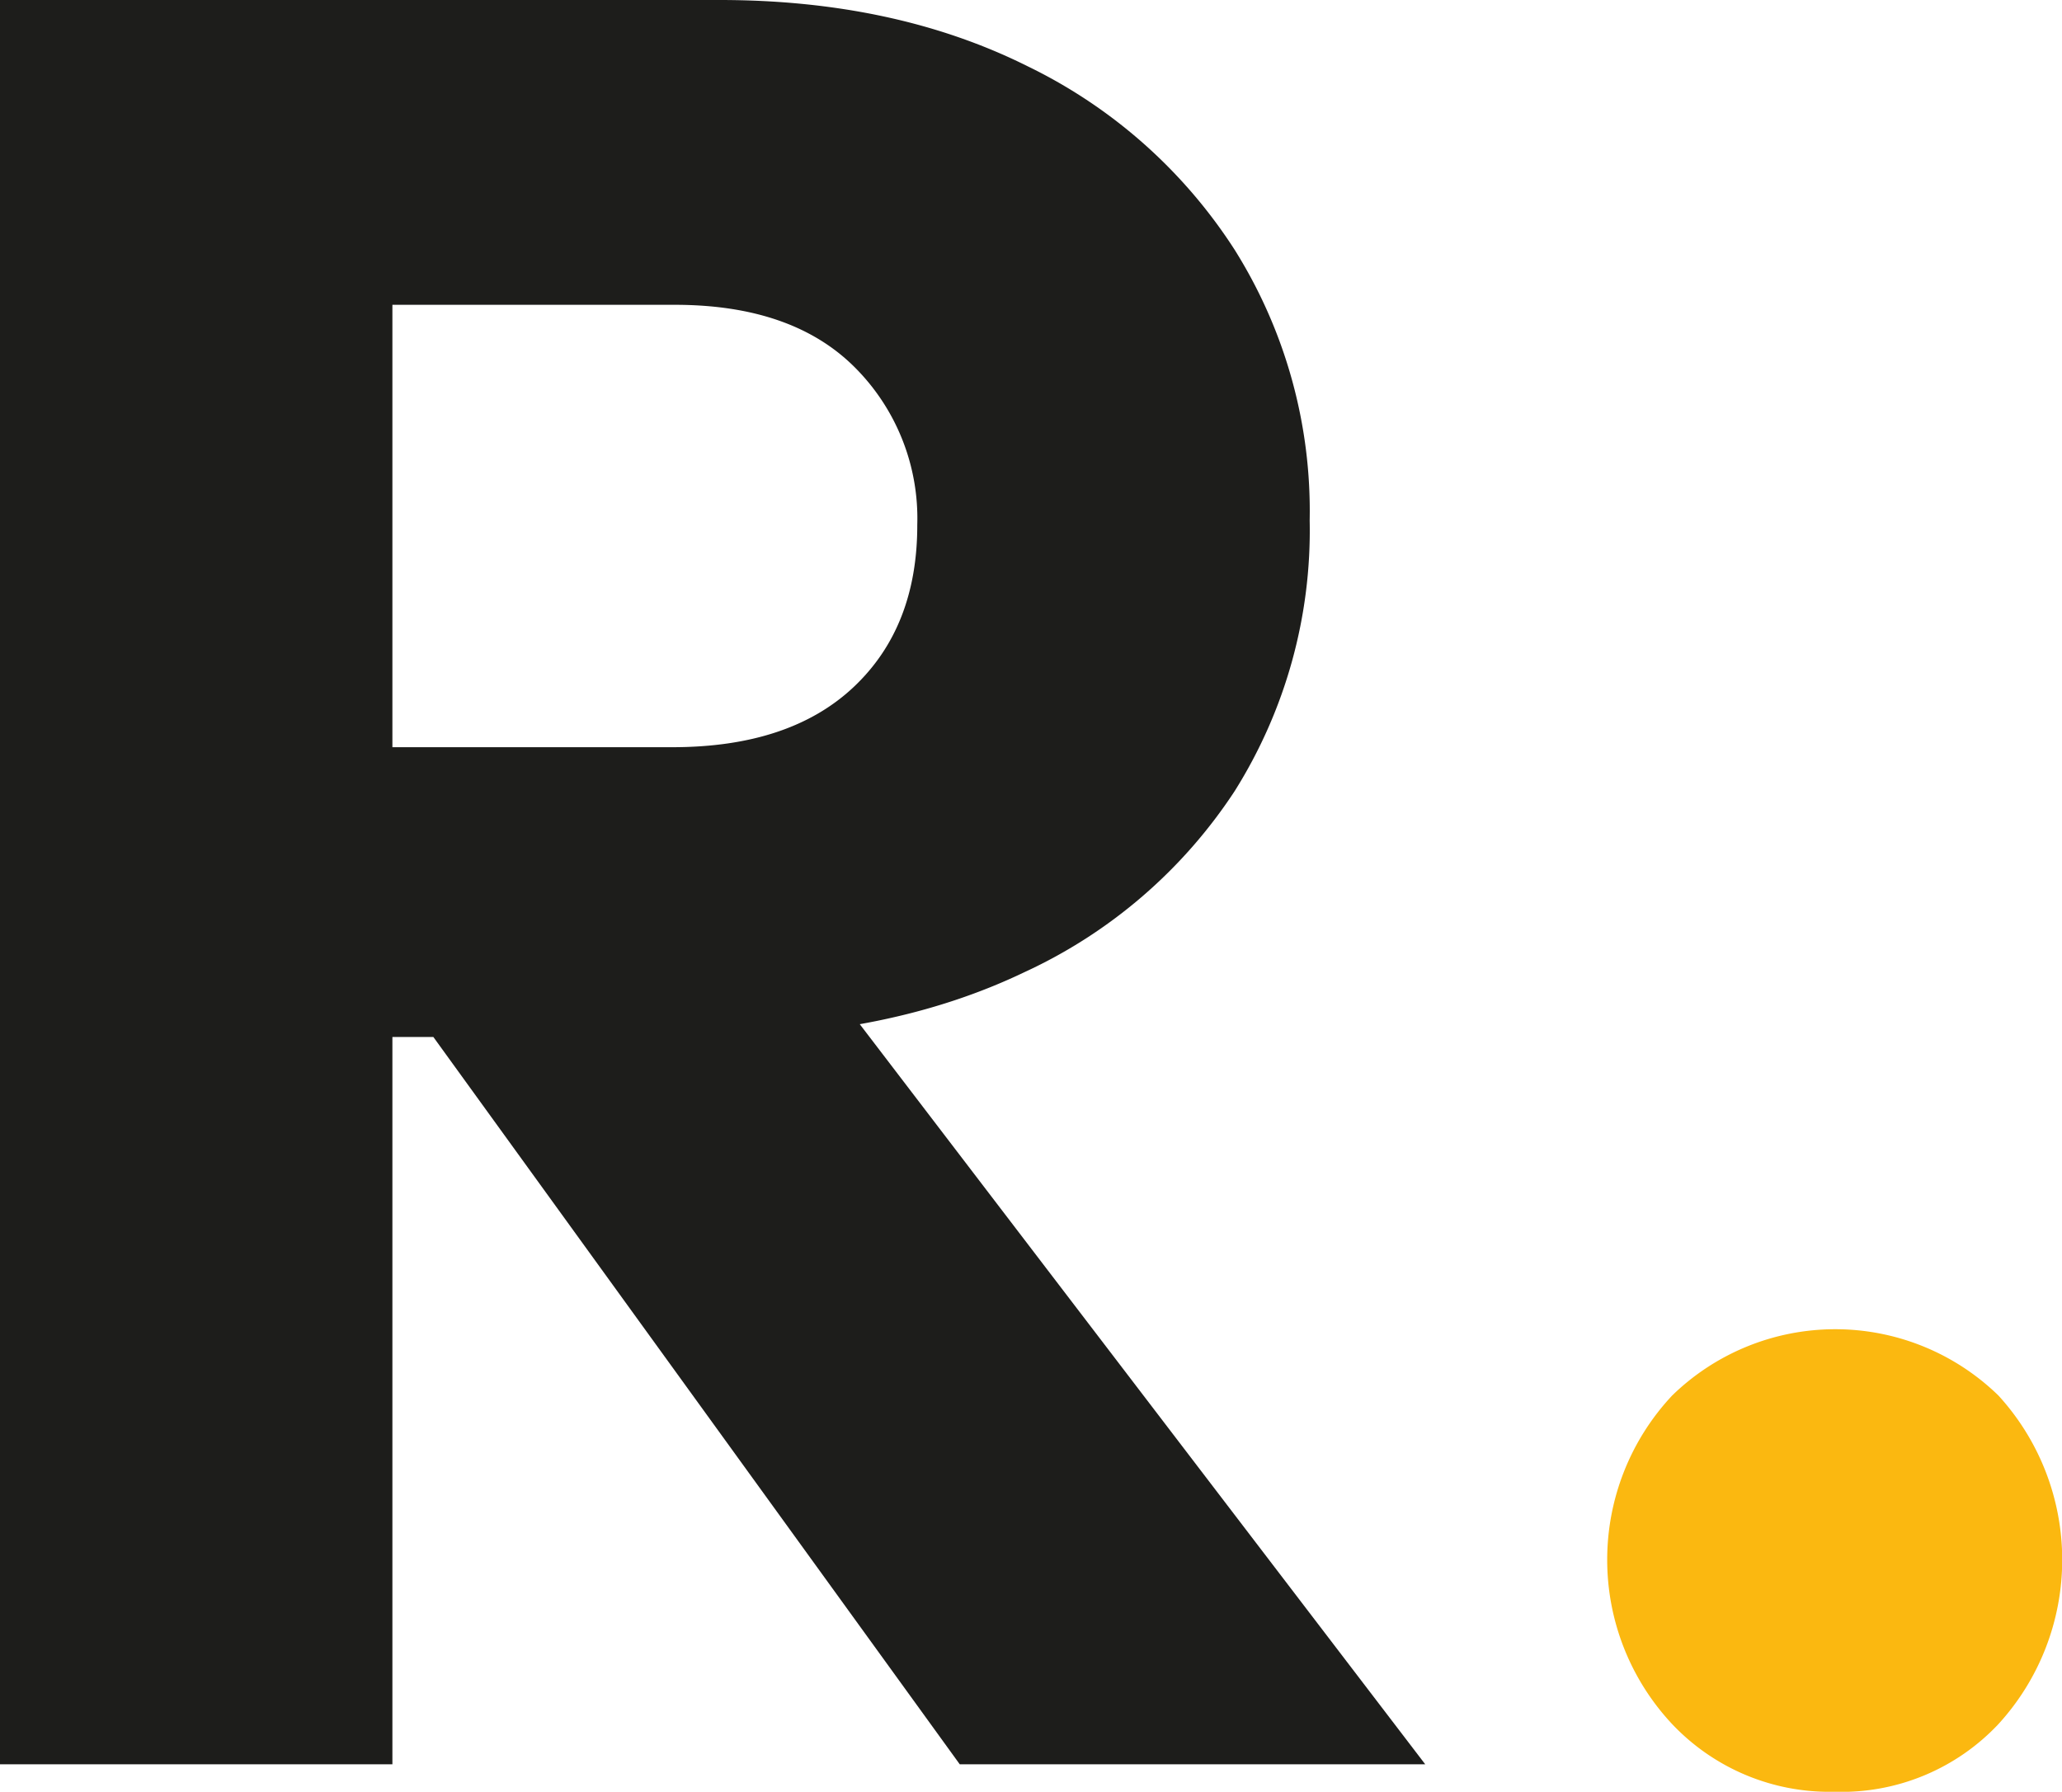
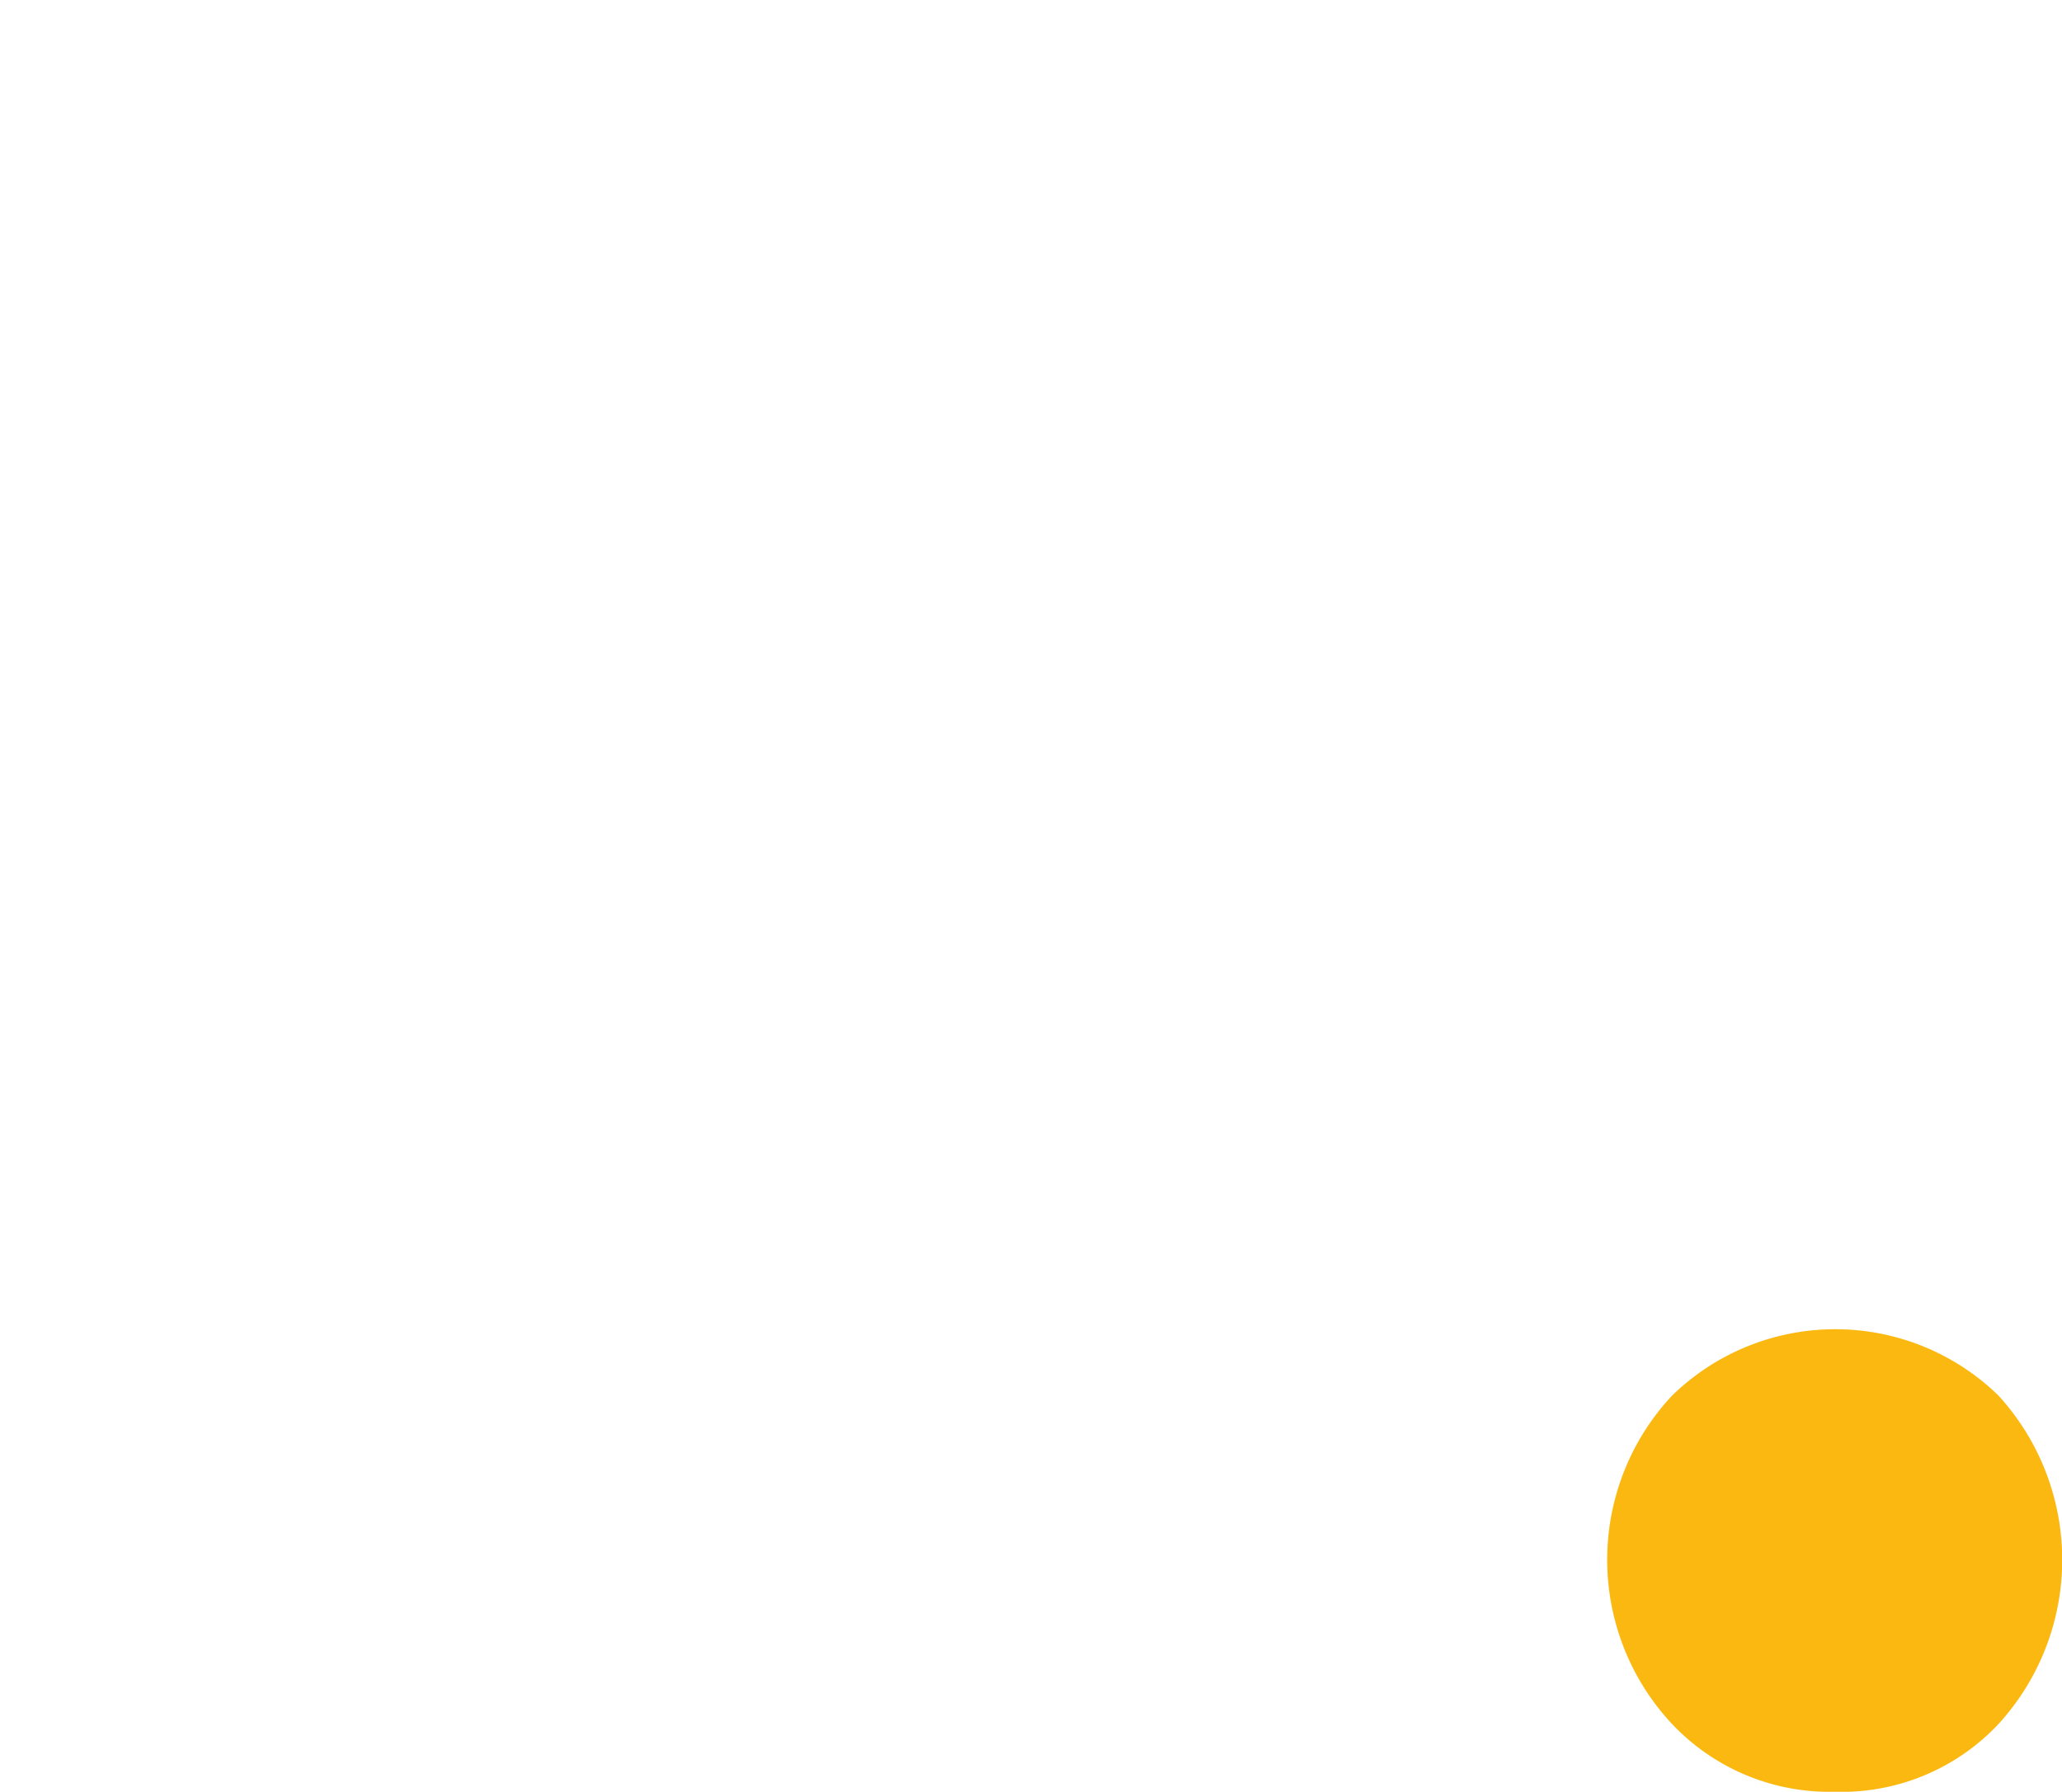
<svg xmlns="http://www.w3.org/2000/svg" id="Capa_1" data-name="Capa 1" viewBox="0 0 152.39 132.44">
-   <path d="M8.07,137.67V7.26h29V137.67ZM30.24,83.91V62.49H57.76q8.67,0,13.39-4.44t4.71-12a15.78,15.78,0,0,0-4.62-11.64q-4.62-4.62-13.3-4.62H30.24V7.26h31Q74.2,7.26,84,12.15A37.78,37.78,0,0,1,99.32,25.73a36.32,36.32,0,0,1,5.54,20,36.2,36.2,0,0,1-5.54,20A37.16,37.16,0,0,1,83.8,79.11q-10,4.8-23.46,4.8ZM79,137.67,38.36,81.51,65,74.31l48.4,63.36Z" transform="translate(-8.07 -7.26)" fill="#1d1d1b" />
  <path d="M143.65,139.7a16,16,0,0,1-12-5,17.76,17.76,0,0,1,0-24.29,17.28,17.28,0,0,1,24.11,0,18,18,0,0,1,0,24.29A15.9,15.9,0,0,1,143.65,139.7Z" transform="translate(-8.07 -7.26)" fill="#fbb810" />
</svg>